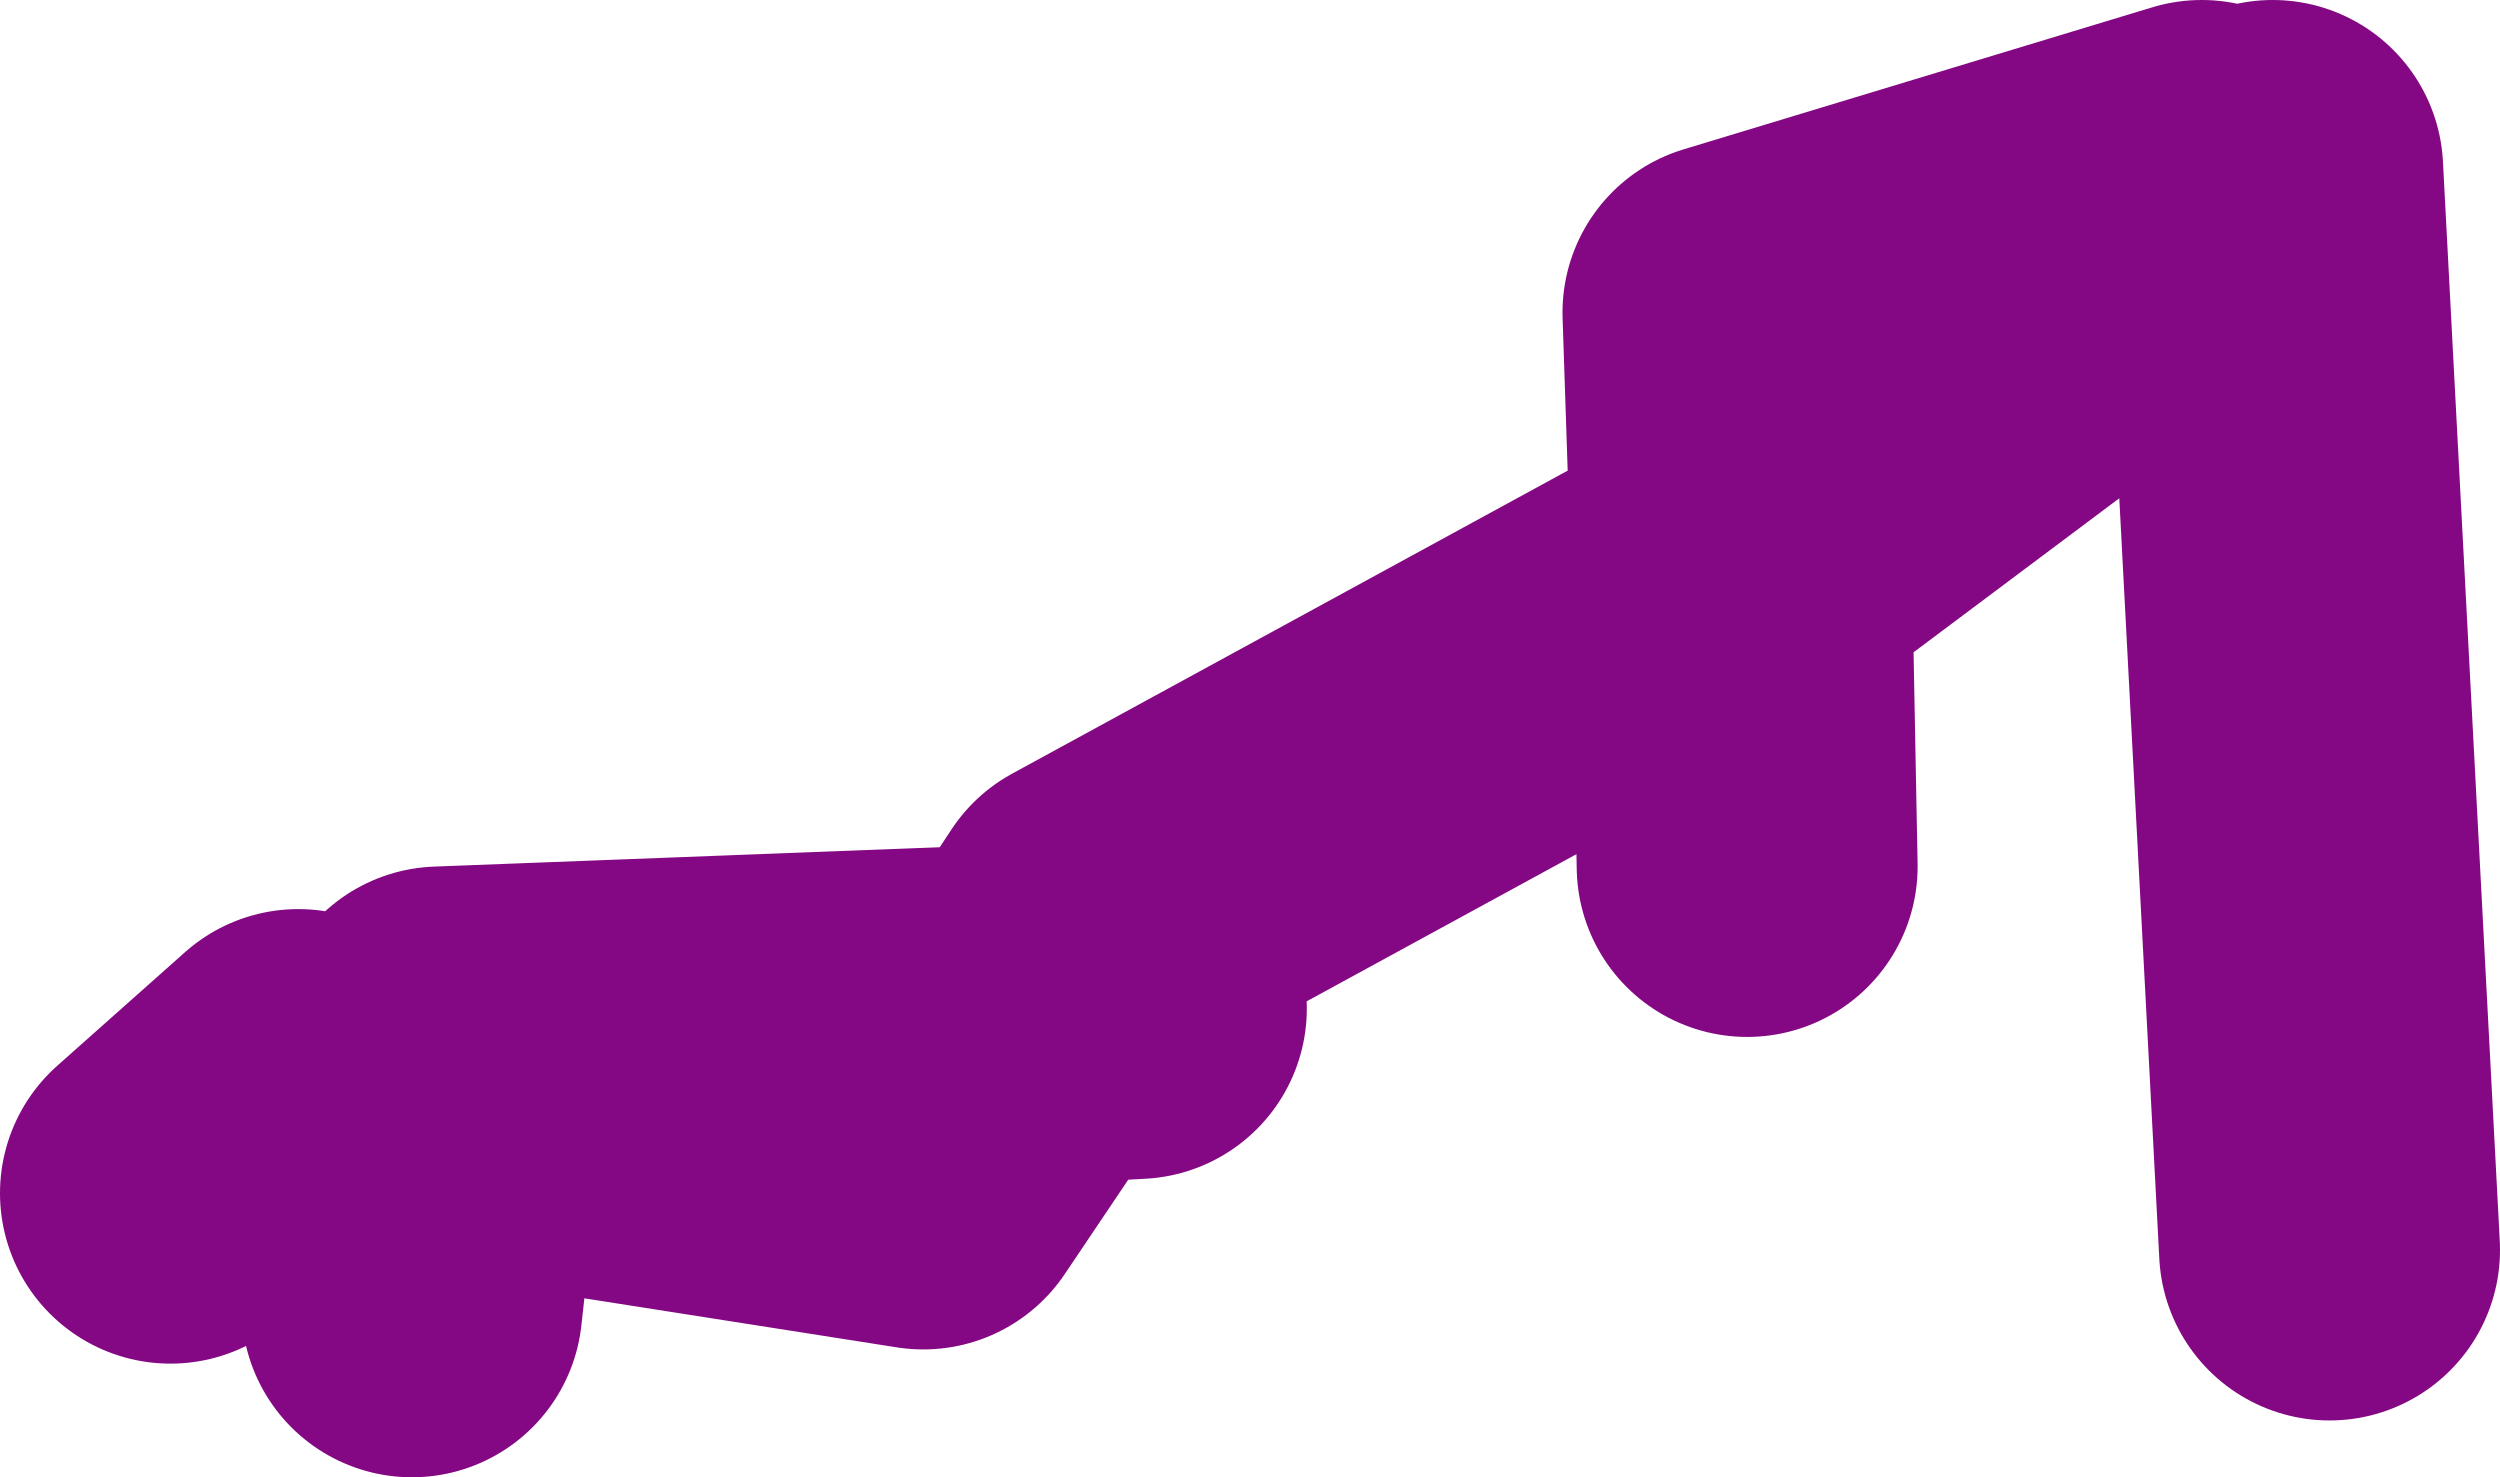
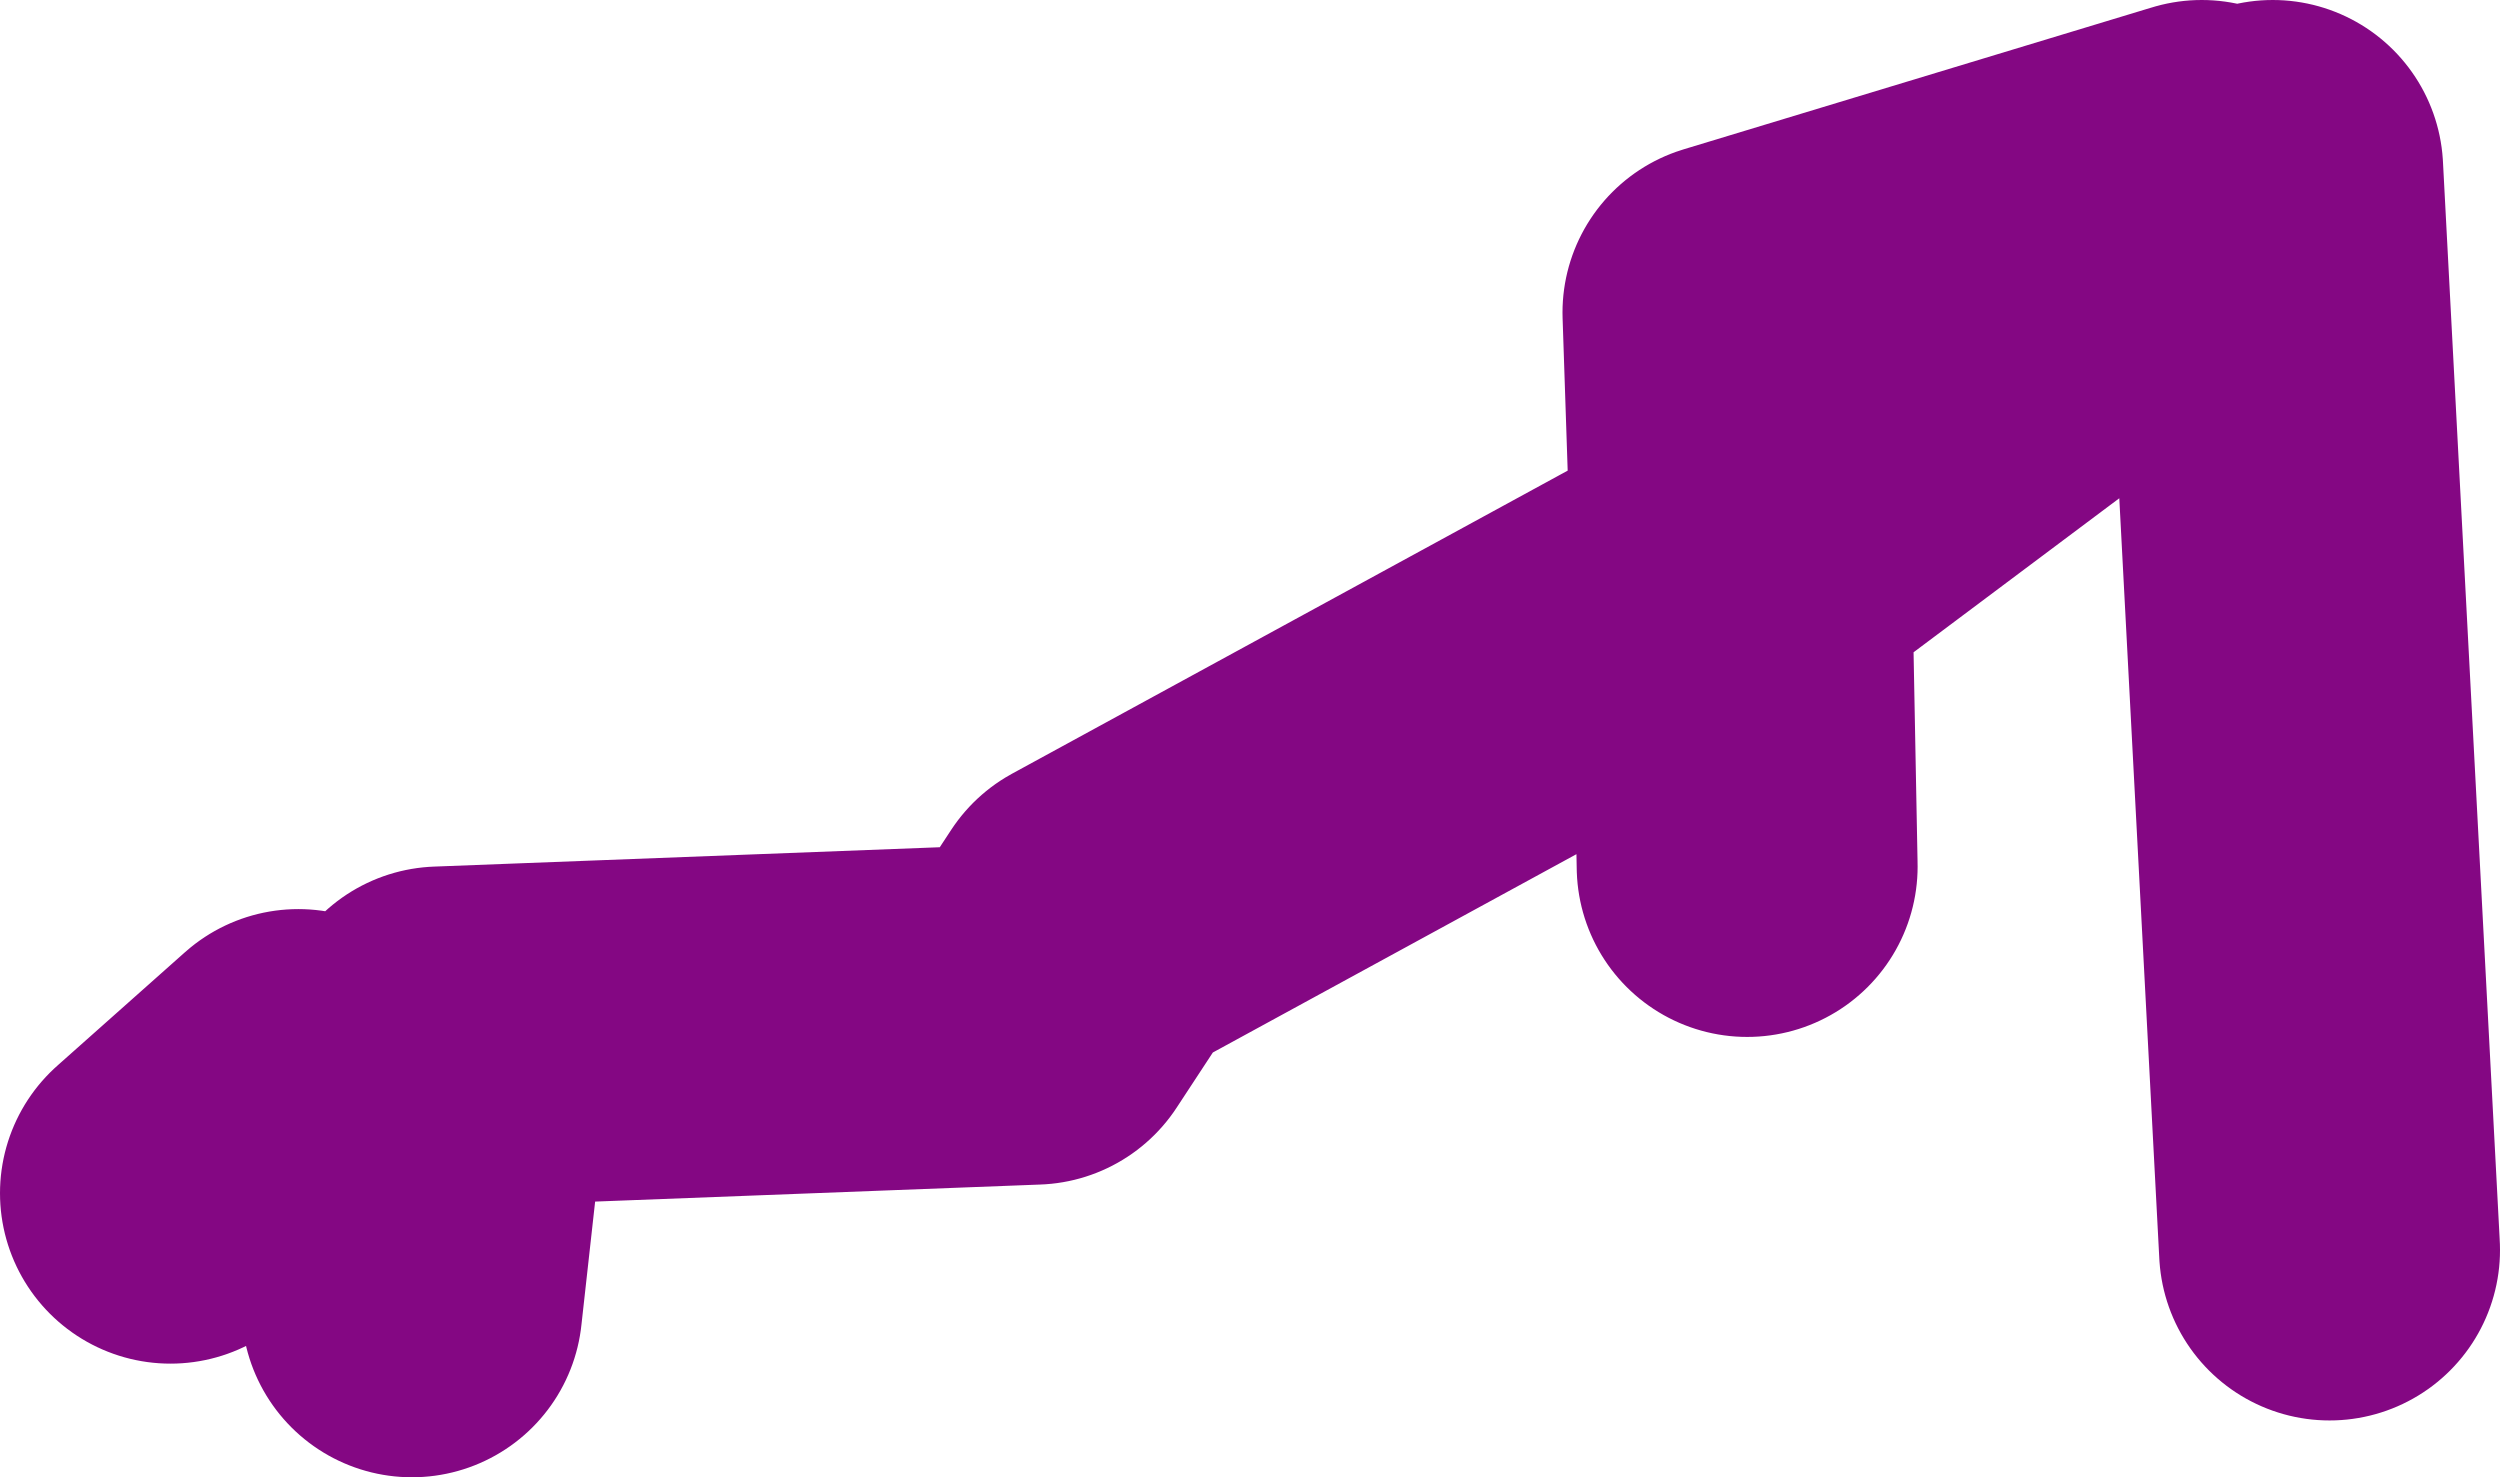
<svg xmlns="http://www.w3.org/2000/svg" height="26.0px" width="44.0px">
  <g transform="matrix(1.0, 0.0, 0.0, 1.0, 65.75, -12.35)">
-     <path d="M-24.75 34.35 L-25.75 15.35 -35.1 22.35 -35.0 27.6 M-62.75 33.35 L-60.5 31.35 -58.1 31.75 -58.0 30.6 -47.55 30.2 -46.5 28.6 -35.5 22.6 -35.1 22.35 -35.25 17.85 -27.0 15.35 M-58.1 31.75 L-49.5 33.1 -47.55 30.2 -45.75 30.1 M-58.1 31.75 L-58.5 35.35" fill="none" stroke="#840783" stroke-linecap="round" stroke-linejoin="round" stroke-width="6.0" />
+     <path d="M-24.75 34.35 L-25.75 15.35 -35.1 22.35 -35.0 27.6 M-62.75 33.35 L-60.5 31.35 -58.1 31.75 -58.0 30.6 -47.55 30.2 -46.5 28.6 -35.5 22.6 -35.1 22.35 -35.25 17.85 -27.0 15.35 M-58.1 31.75 M-58.1 31.75 L-58.5 35.35" fill="none" stroke="#840783" stroke-linecap="round" stroke-linejoin="round" stroke-width="6.0" />
  </g>
</svg>